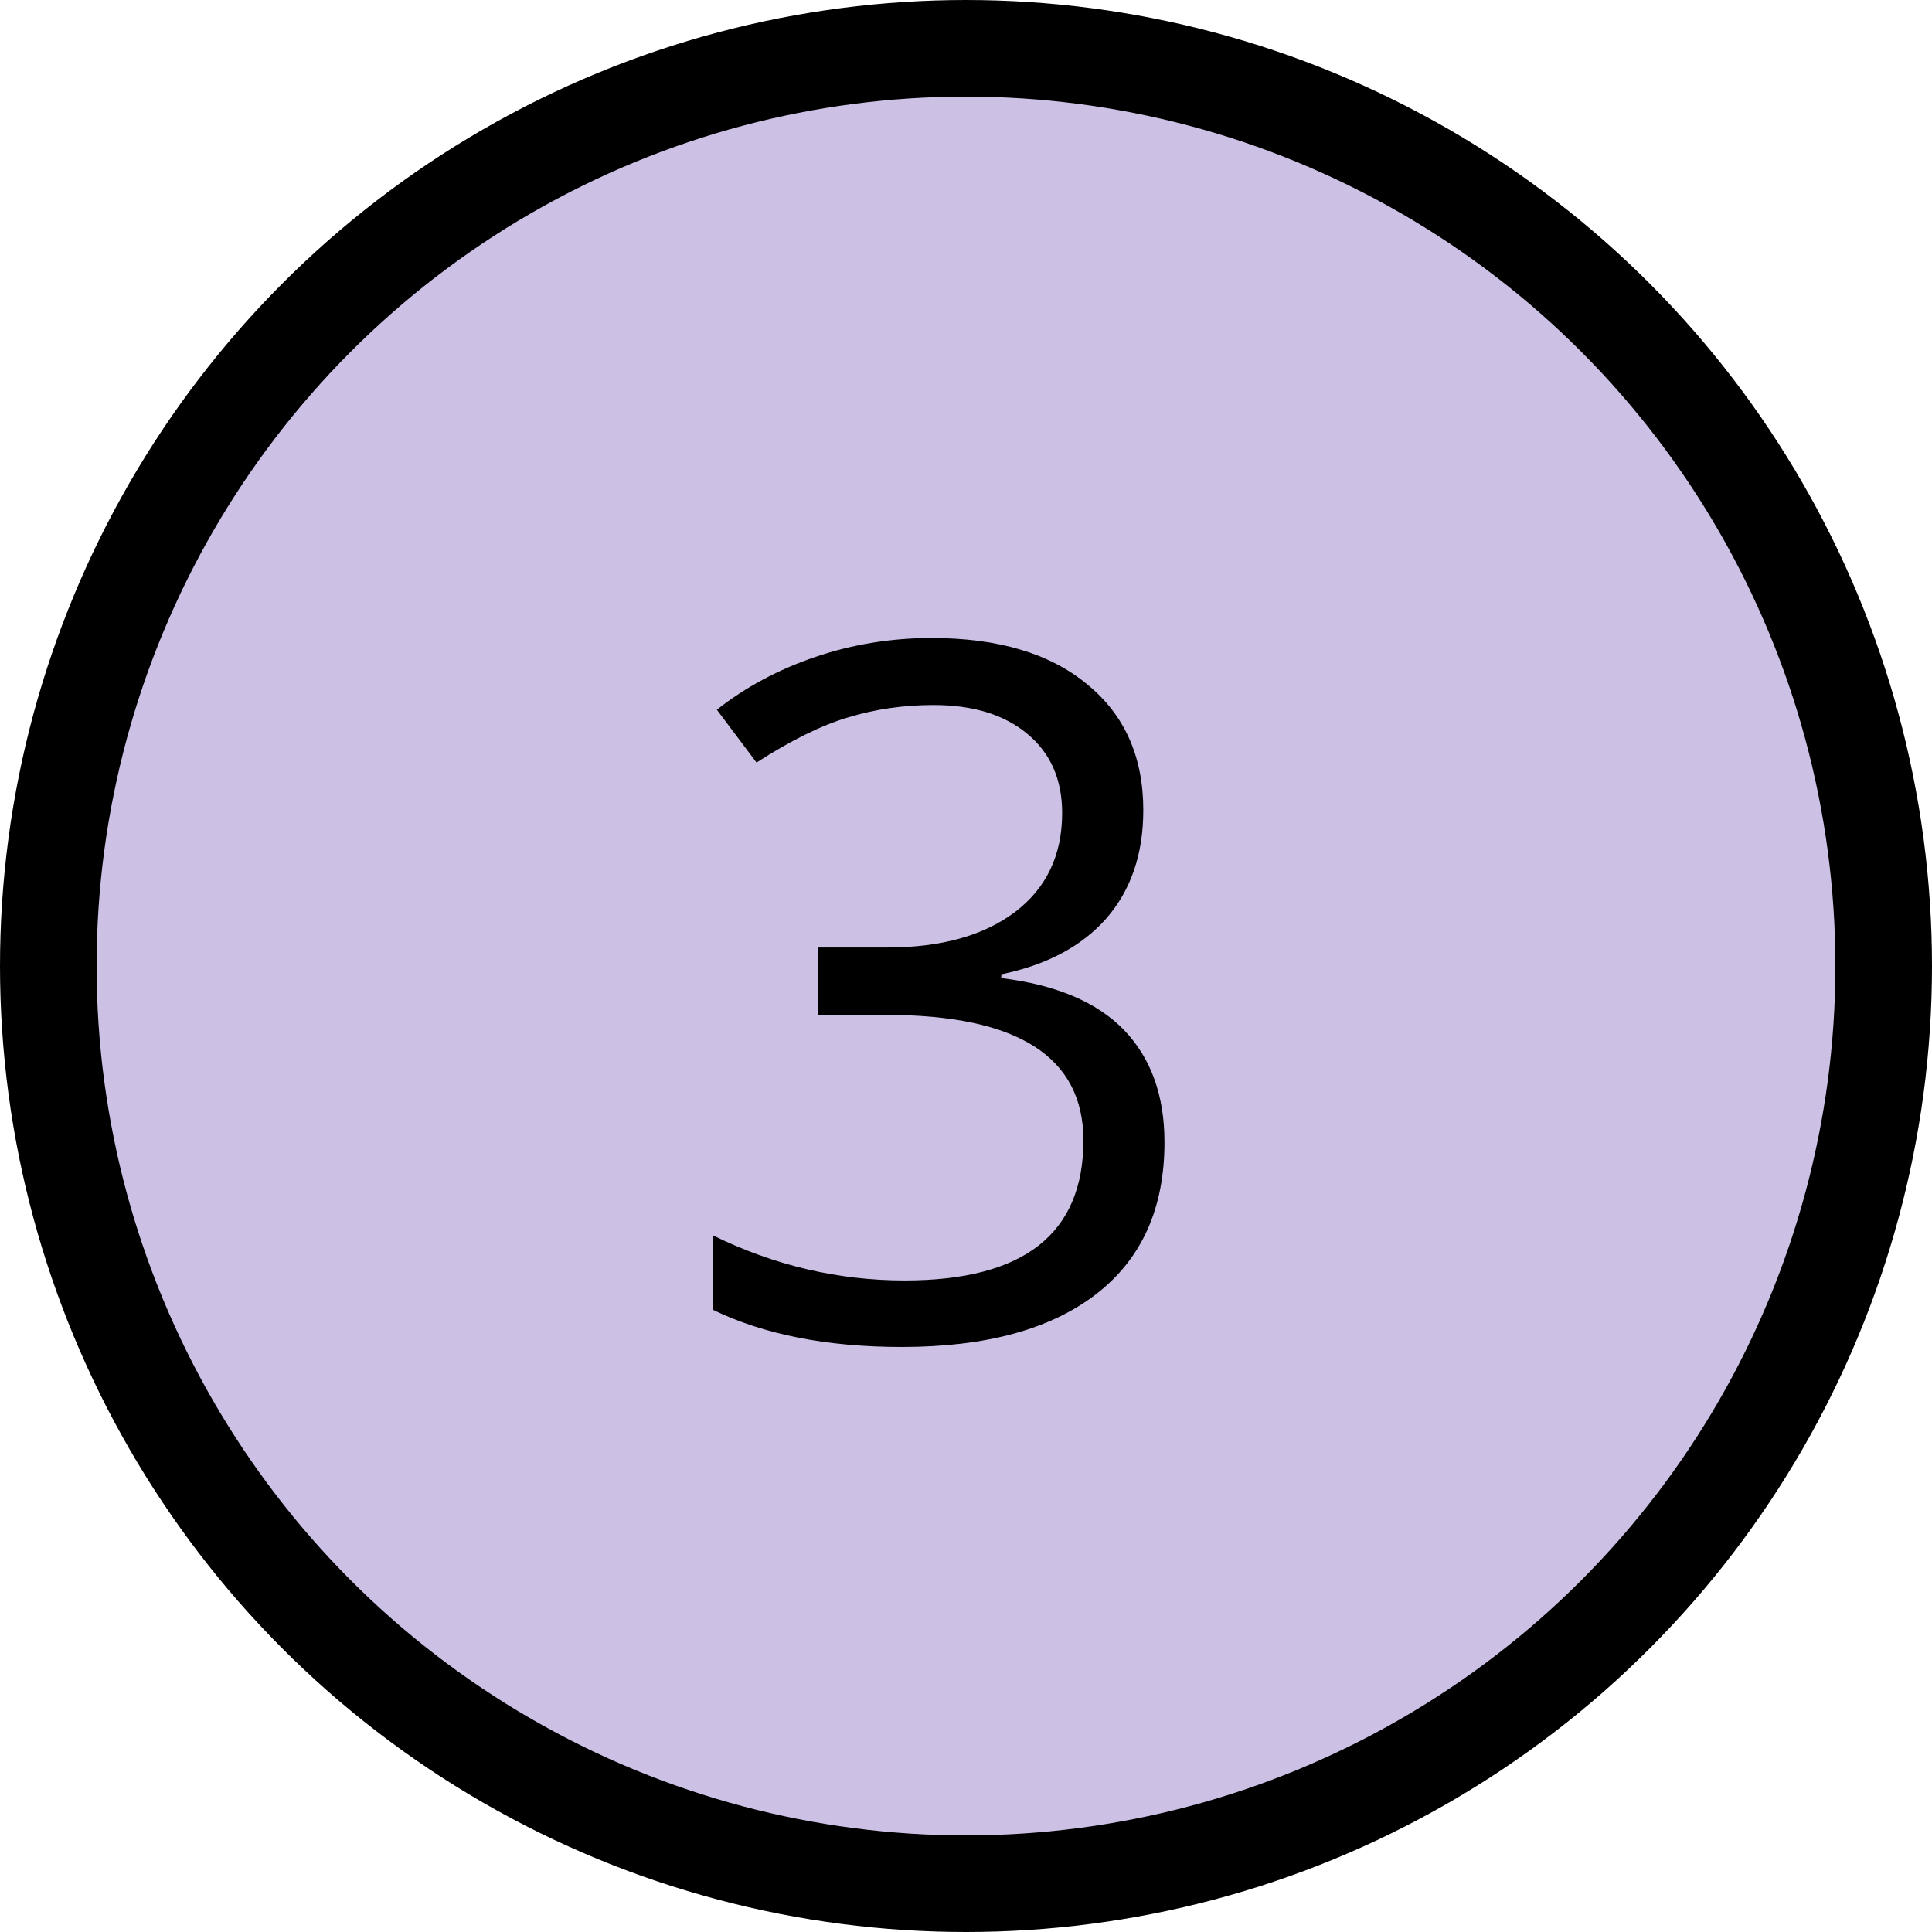
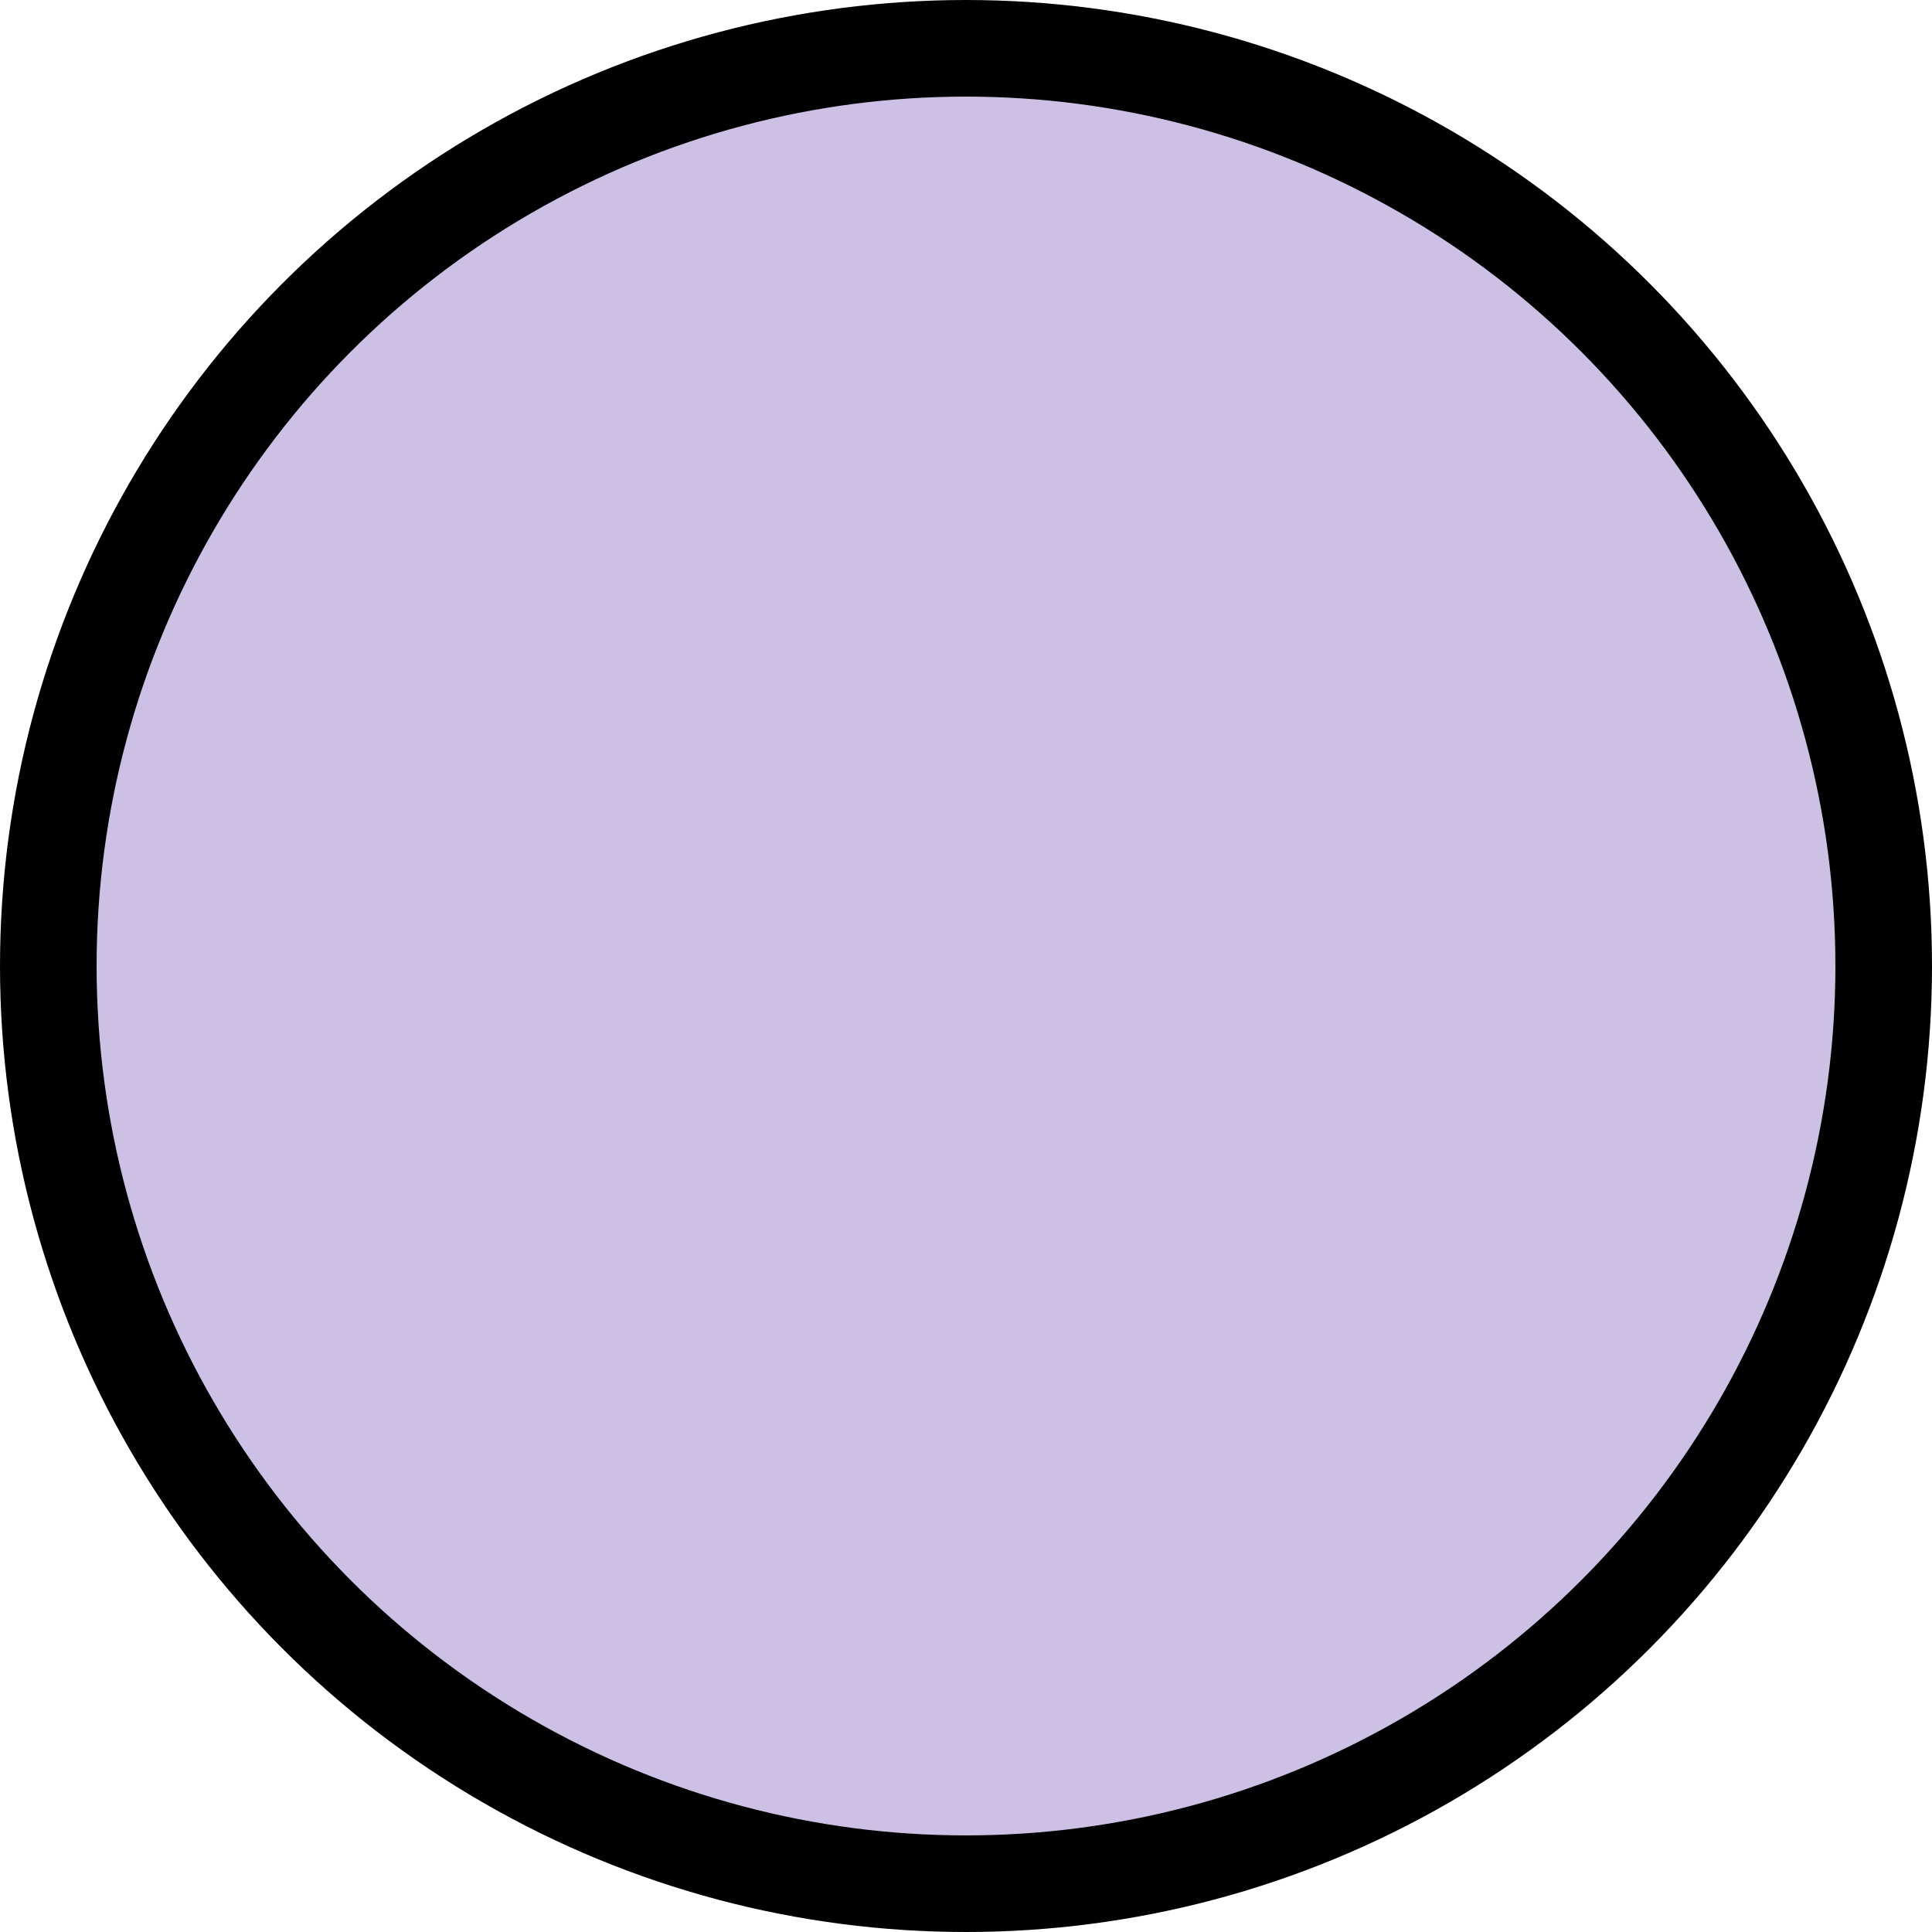
<svg xmlns="http://www.w3.org/2000/svg" fill="none" viewBox="0 0 26 26" height="26" width="26">
  <circle stroke-width="1.3" stroke="black" fill="#CDC0E5" r="12.35" cy="13" cx="13" />
-   <path fill="black" d="M12.536 8.586C13.433 8.586 14.131 8.794 14.63 9.209C15.134 9.619 15.386 10.184 15.386 10.903C15.386 11.492 15.221 11.976 14.891 12.357C14.56 12.734 14.089 12.985 13.475 13.112V13.163C14.211 13.252 14.762 13.485 15.126 13.861C15.489 14.238 15.671 14.742 15.671 15.372C15.671 16.261 15.365 16.942 14.751 17.416C14.137 17.89 13.266 18.127 12.136 18.127C11.129 18.127 10.28 17.96 9.59 17.625V16.623C10.415 17.029 11.277 17.232 12.174 17.232C13.778 17.232 14.58 16.604 14.58 15.347C14.58 14.221 13.695 13.658 11.926 13.658H11.012V12.751H11.939C12.663 12.751 13.236 12.592 13.659 12.274C14.082 11.953 14.294 11.508 14.294 10.941C14.294 10.489 14.137 10.133 13.824 9.875C13.515 9.617 13.094 9.488 12.561 9.488C12.163 9.488 11.782 9.543 11.418 9.653C11.059 9.759 10.646 9.962 10.181 10.262L9.647 9.551C10.033 9.247 10.475 9.01 10.974 8.84C11.473 8.671 11.994 8.586 12.536 8.586Z" />
</svg>